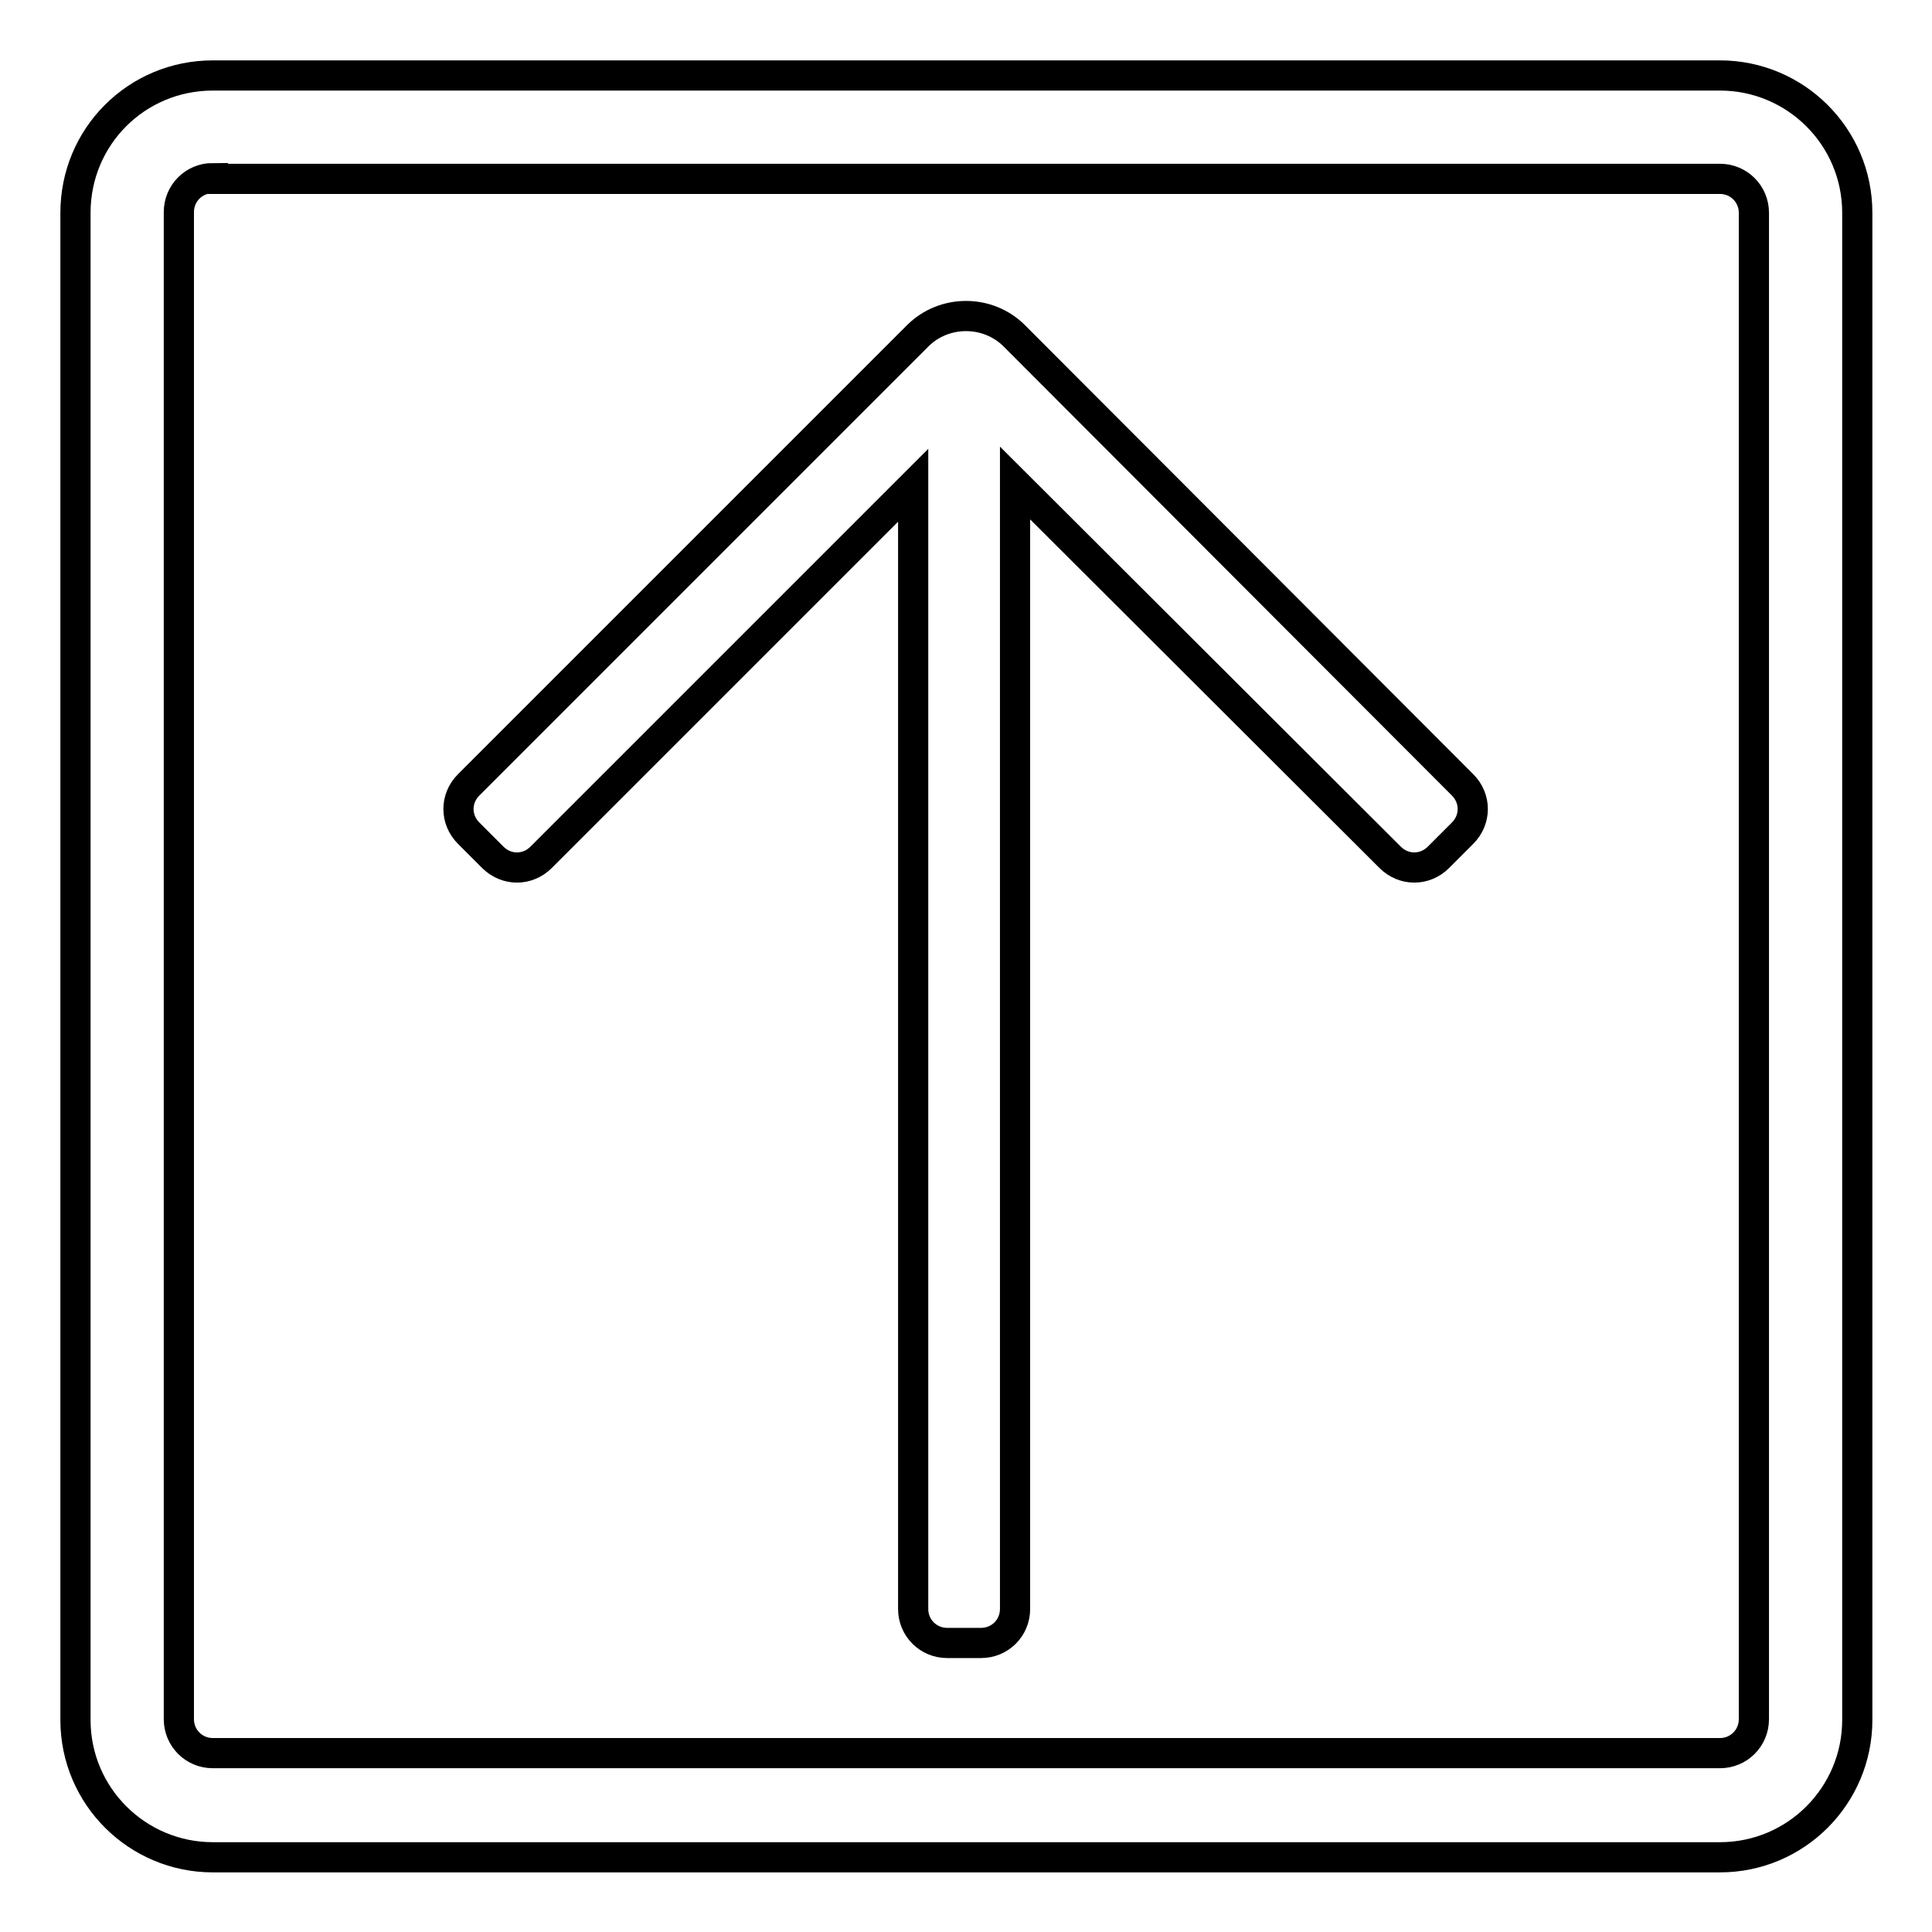
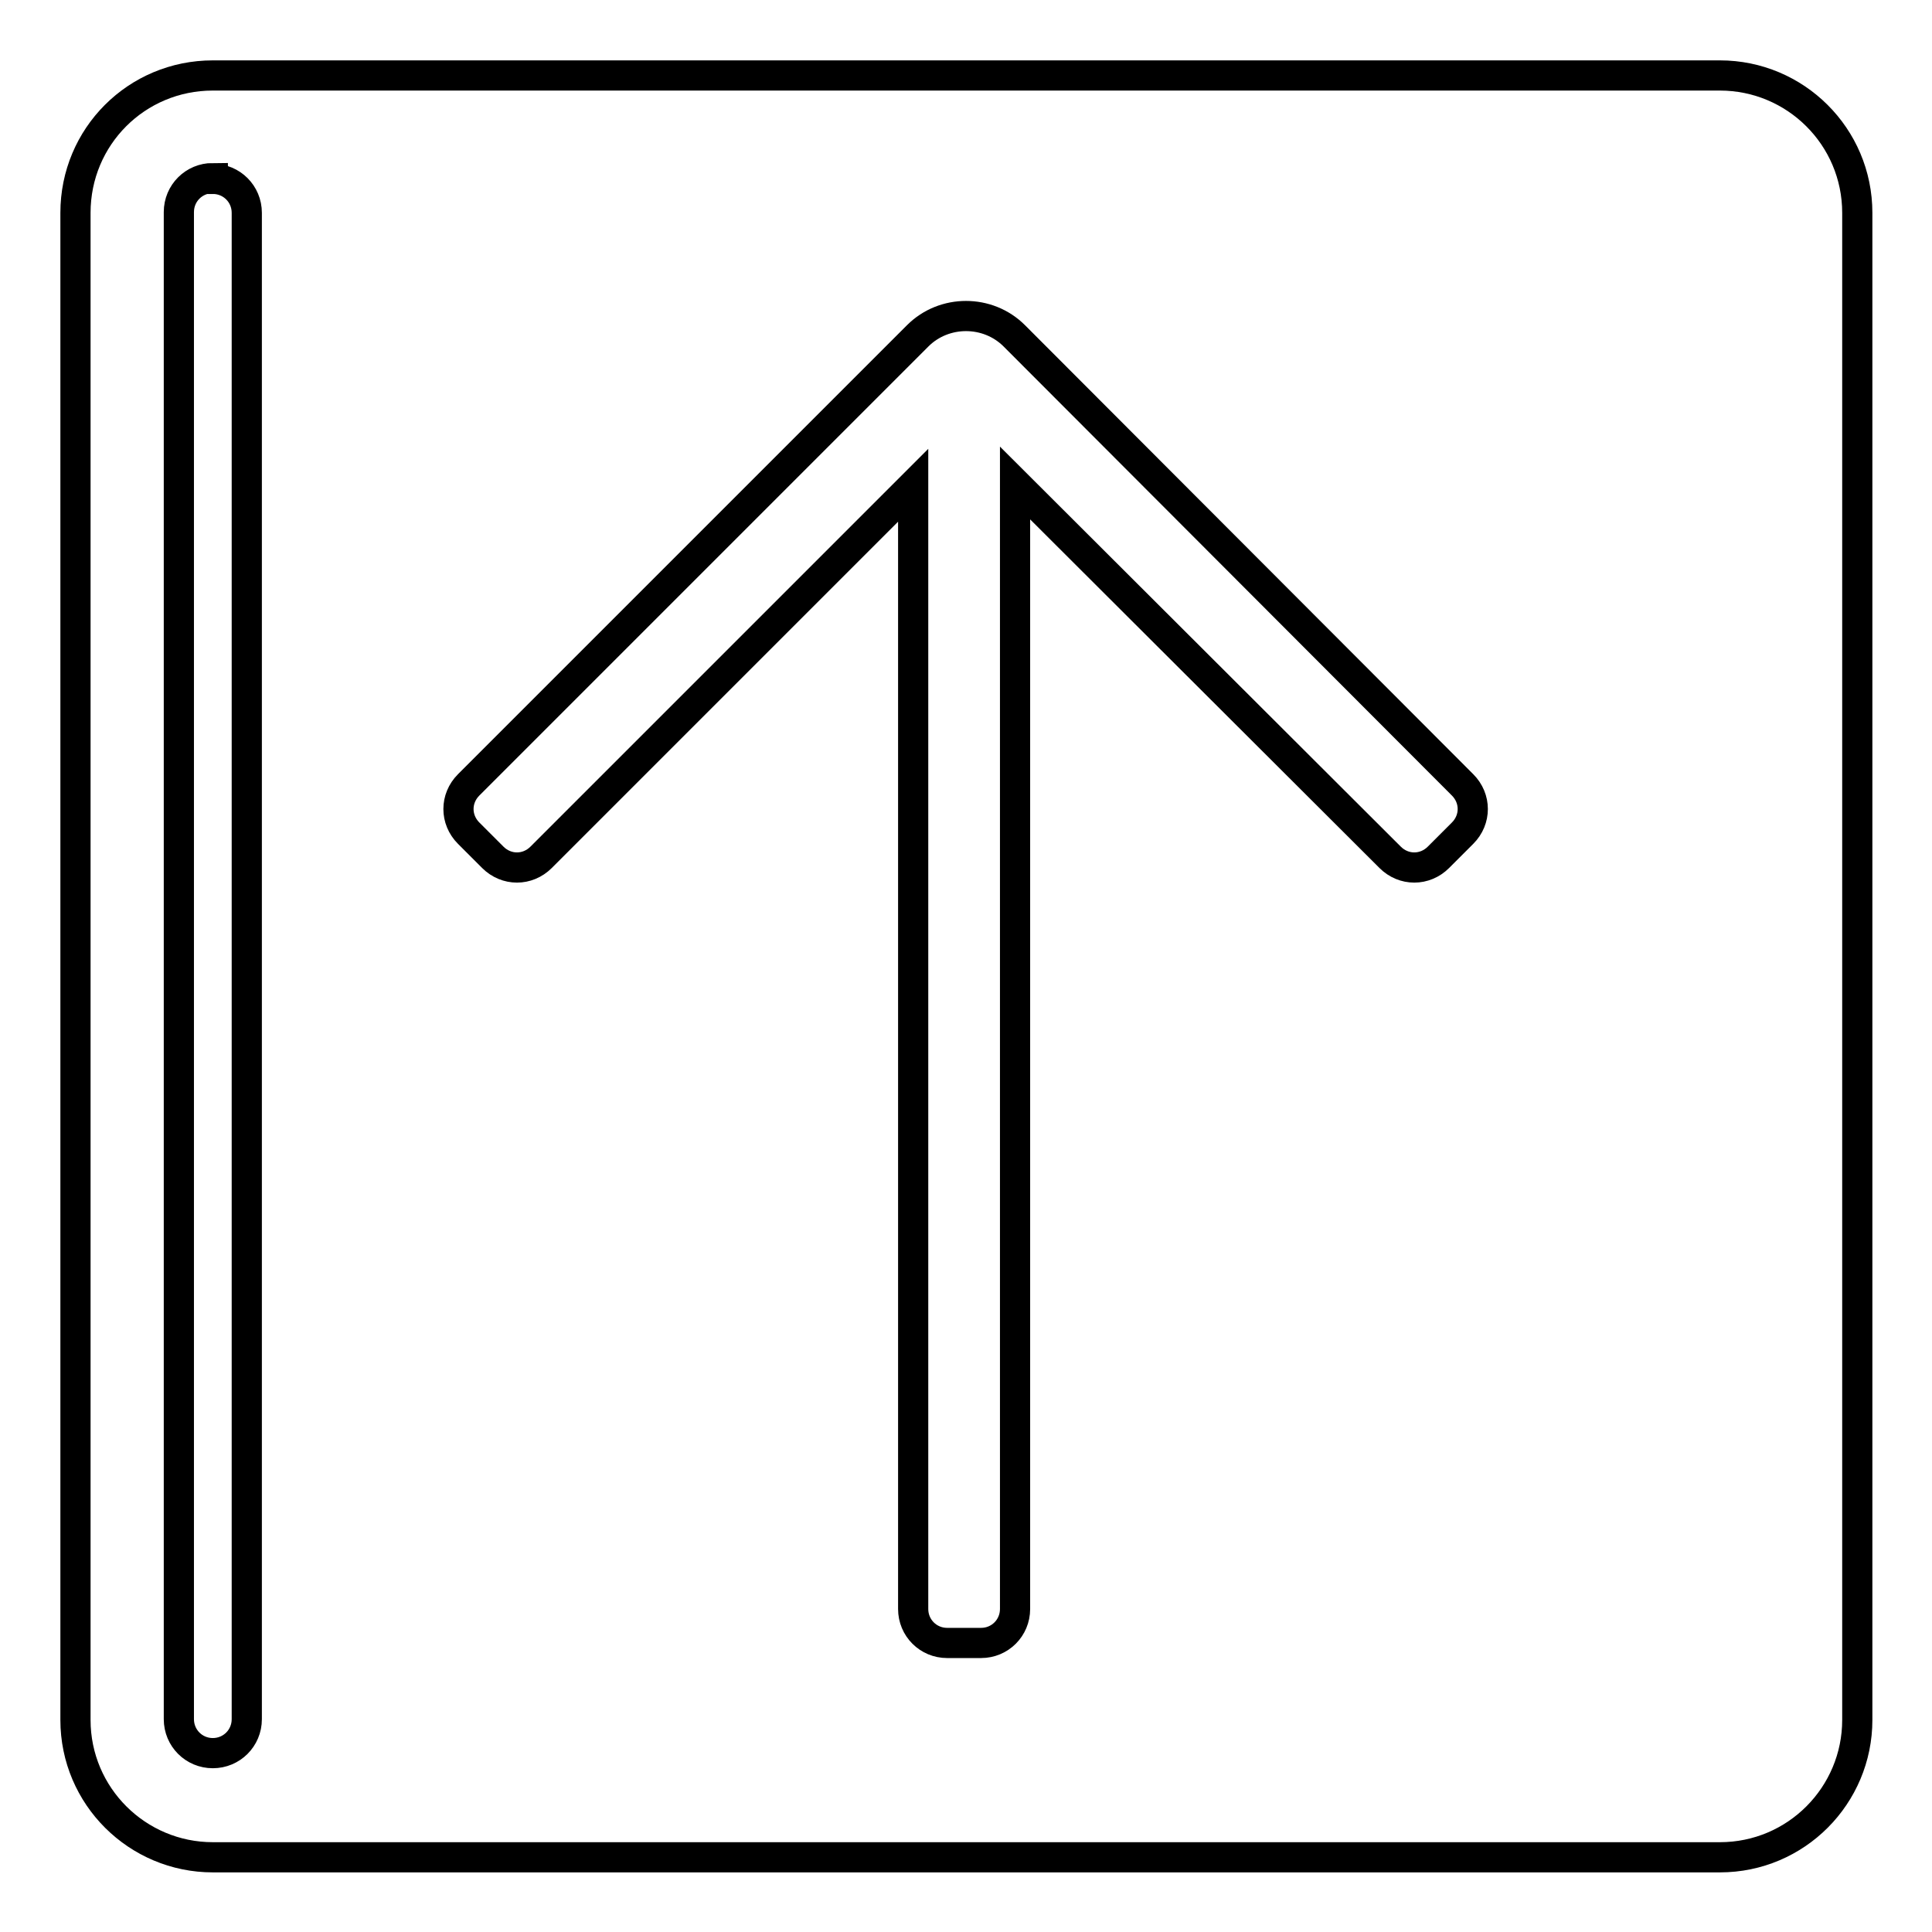
<svg xmlns="http://www.w3.org/2000/svg" version="1.1" x="0px" y="0px" viewBox="0 0 256 256" enable-background="new 0 0 256 256" xml:space="preserve">
  <g>
-     <path stroke-width="4" fill-opacity="0" stroke="#000000" d="M28.2,10h199.7c10,0,18.2,8.1,18.2,18.2v199.7c0,10-8.1,18.2-18.2,18.2H28.2c-10,0-18.2-8.1-18.2-18.2V28.2 C10,18.1,18.1,10,28.2,10z M28.2,23.6c-2.5,0-4.5,2-4.5,4.5v199.7c0,2.5,2,4.5,4.5,4.5h199.7c2.5,0,4.5-2,4.5-4.5V28.2 c0-2.5-2-4.5-4.5-4.5H28.2z M134.5,64v149.2c0,2.5-2,4.5-4.5,4.5h-4.5c-2.5,0-4.5-2-4.5-4.5V64.3l-49.3,49.3 c-1.8,1.8-4.6,1.8-6.4,0l-3.2-3.2c-1.8-1.8-1.8-4.6,0-6.4l59.5-59.5c3.5-3.5,9.3-3.5,12.8,0v0l59.4,59.5c1.8,1.8,1.8,4.6,0,6.4 l-3.2,3.2c-1.8,1.8-4.6,1.8-6.4,0L134.5,64z" />
+     <path stroke-width="4" fill-opacity="0" stroke="#000000" d="M28.2,10h199.7c10,0,18.2,8.1,18.2,18.2v199.7c0,10-8.1,18.2-18.2,18.2H28.2c-10,0-18.2-8.1-18.2-18.2V28.2 C10,18.1,18.1,10,28.2,10z M28.2,23.6c-2.5,0-4.5,2-4.5,4.5v199.7c0,2.5,2,4.5,4.5,4.5c2.5,0,4.5-2,4.5-4.5V28.2 c0-2.5-2-4.5-4.5-4.5H28.2z M134.5,64v149.2c0,2.5-2,4.5-4.5,4.5h-4.5c-2.5,0-4.5-2-4.5-4.5V64.3l-49.3,49.3 c-1.8,1.8-4.6,1.8-6.4,0l-3.2-3.2c-1.8-1.8-1.8-4.6,0-6.4l59.5-59.5c3.5-3.5,9.3-3.5,12.8,0v0l59.4,59.5c1.8,1.8,1.8,4.6,0,6.4 l-3.2,3.2c-1.8,1.8-4.6,1.8-6.4,0L134.5,64z" />
  </g>
</svg>